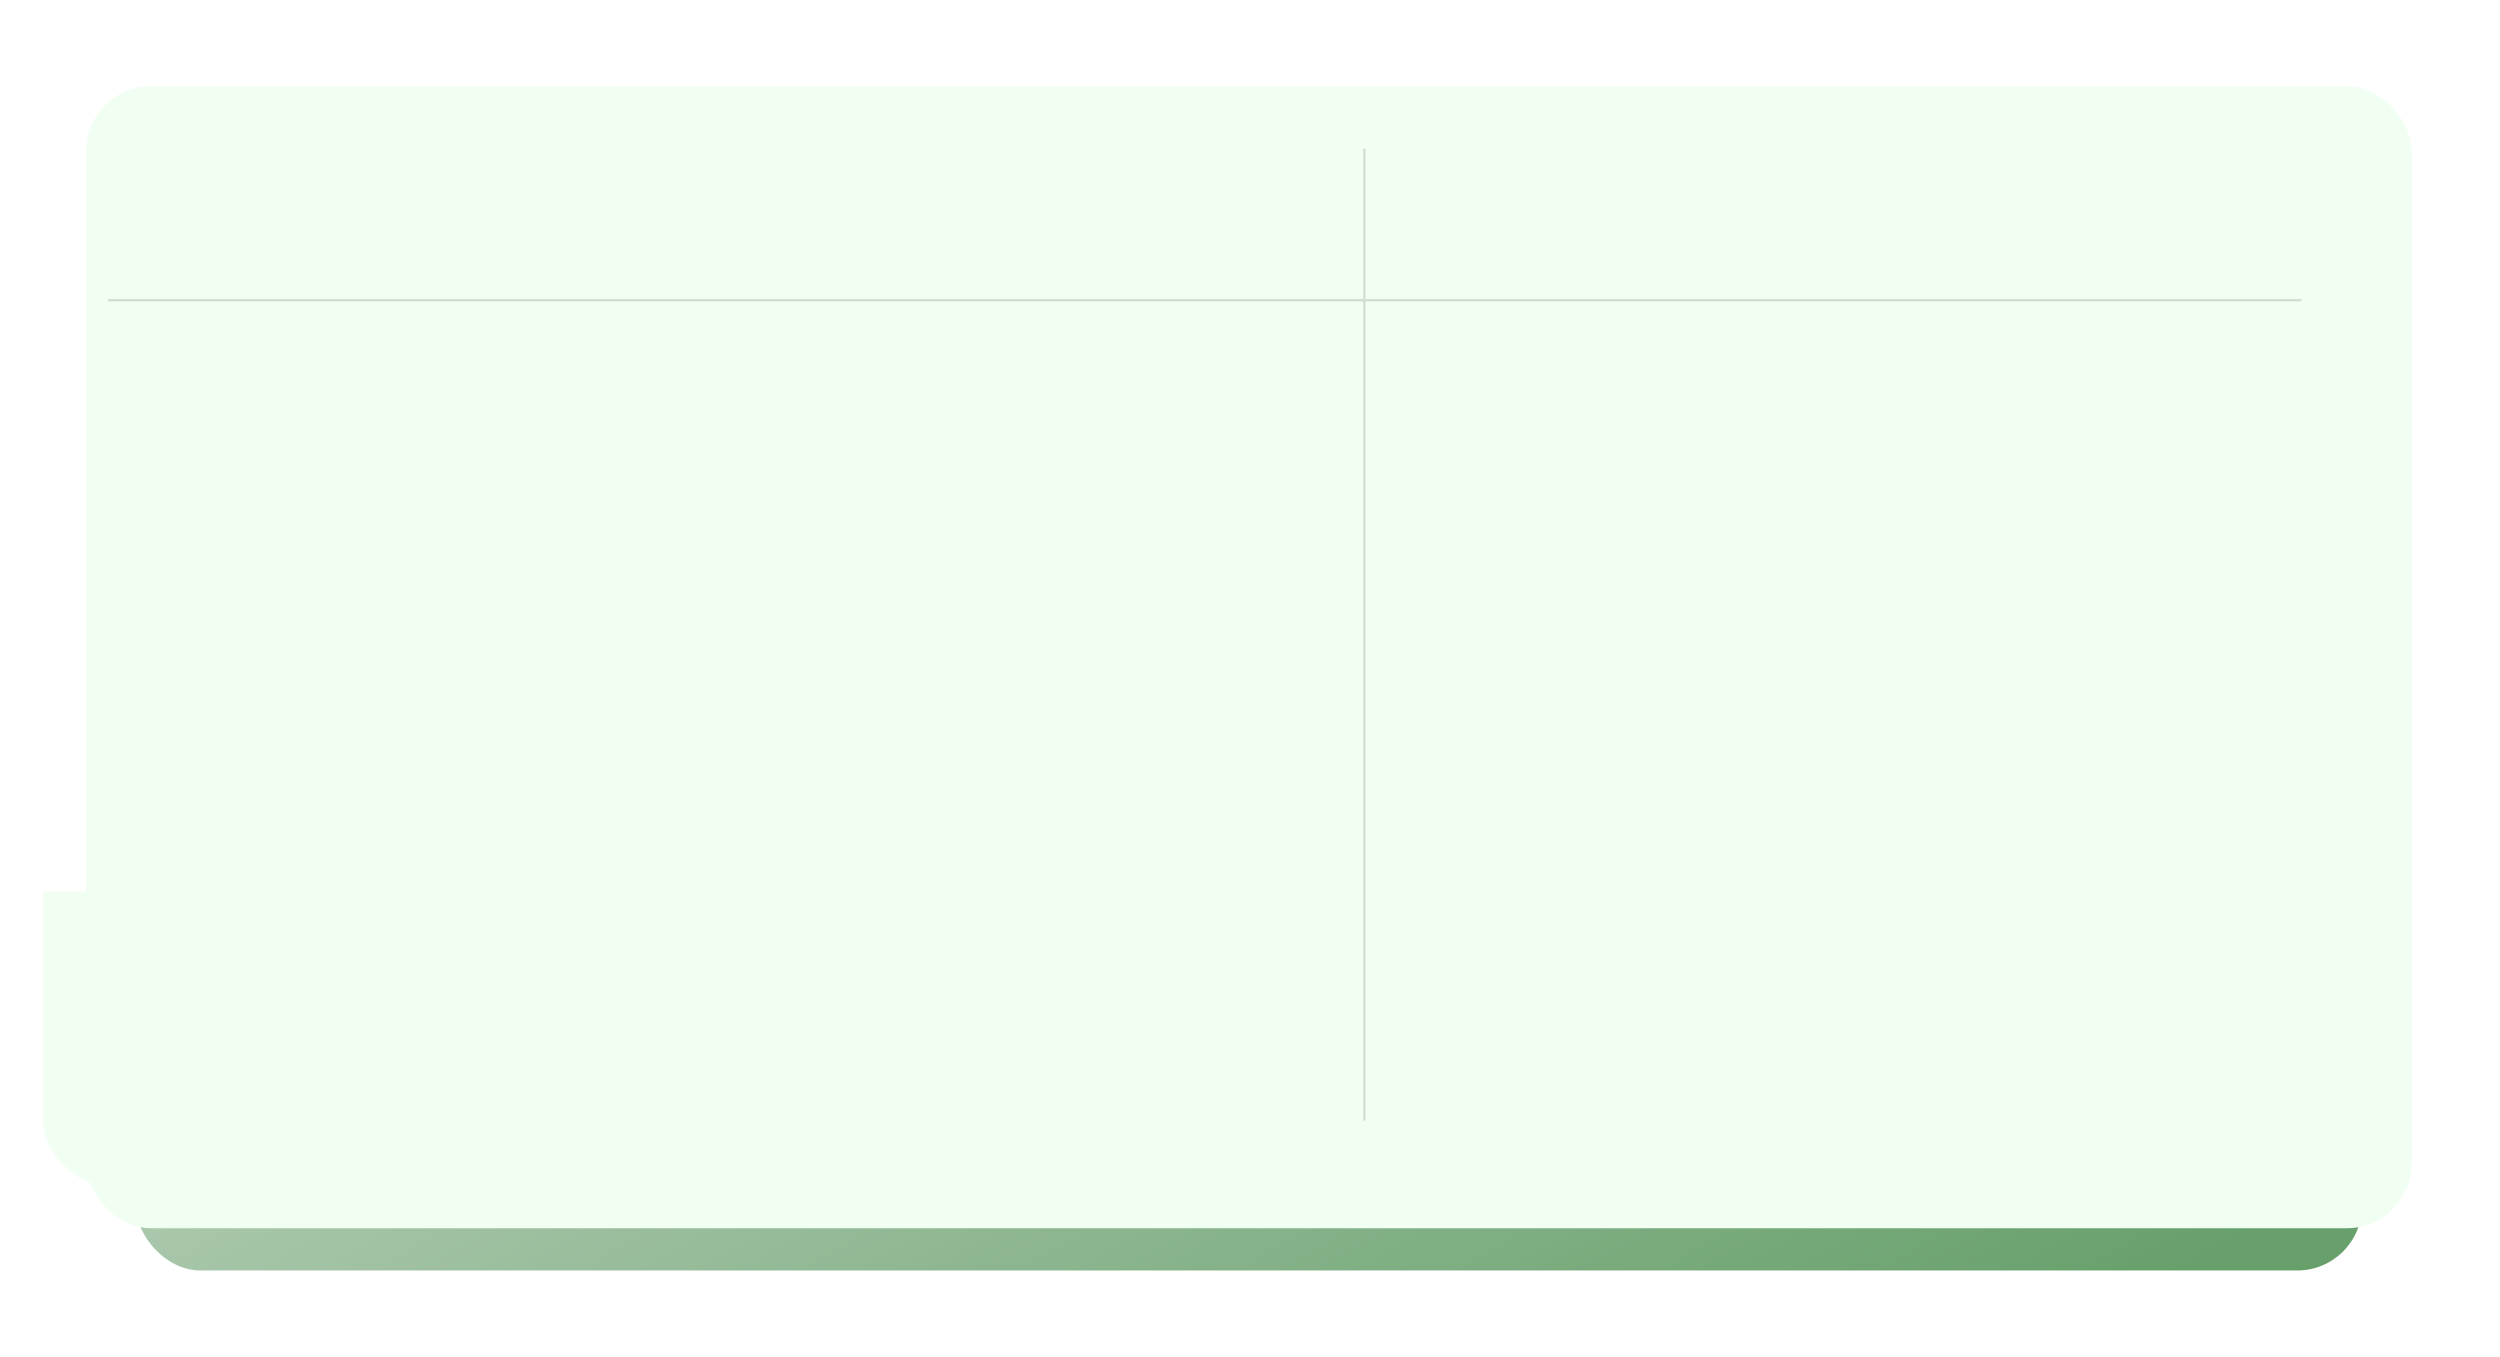
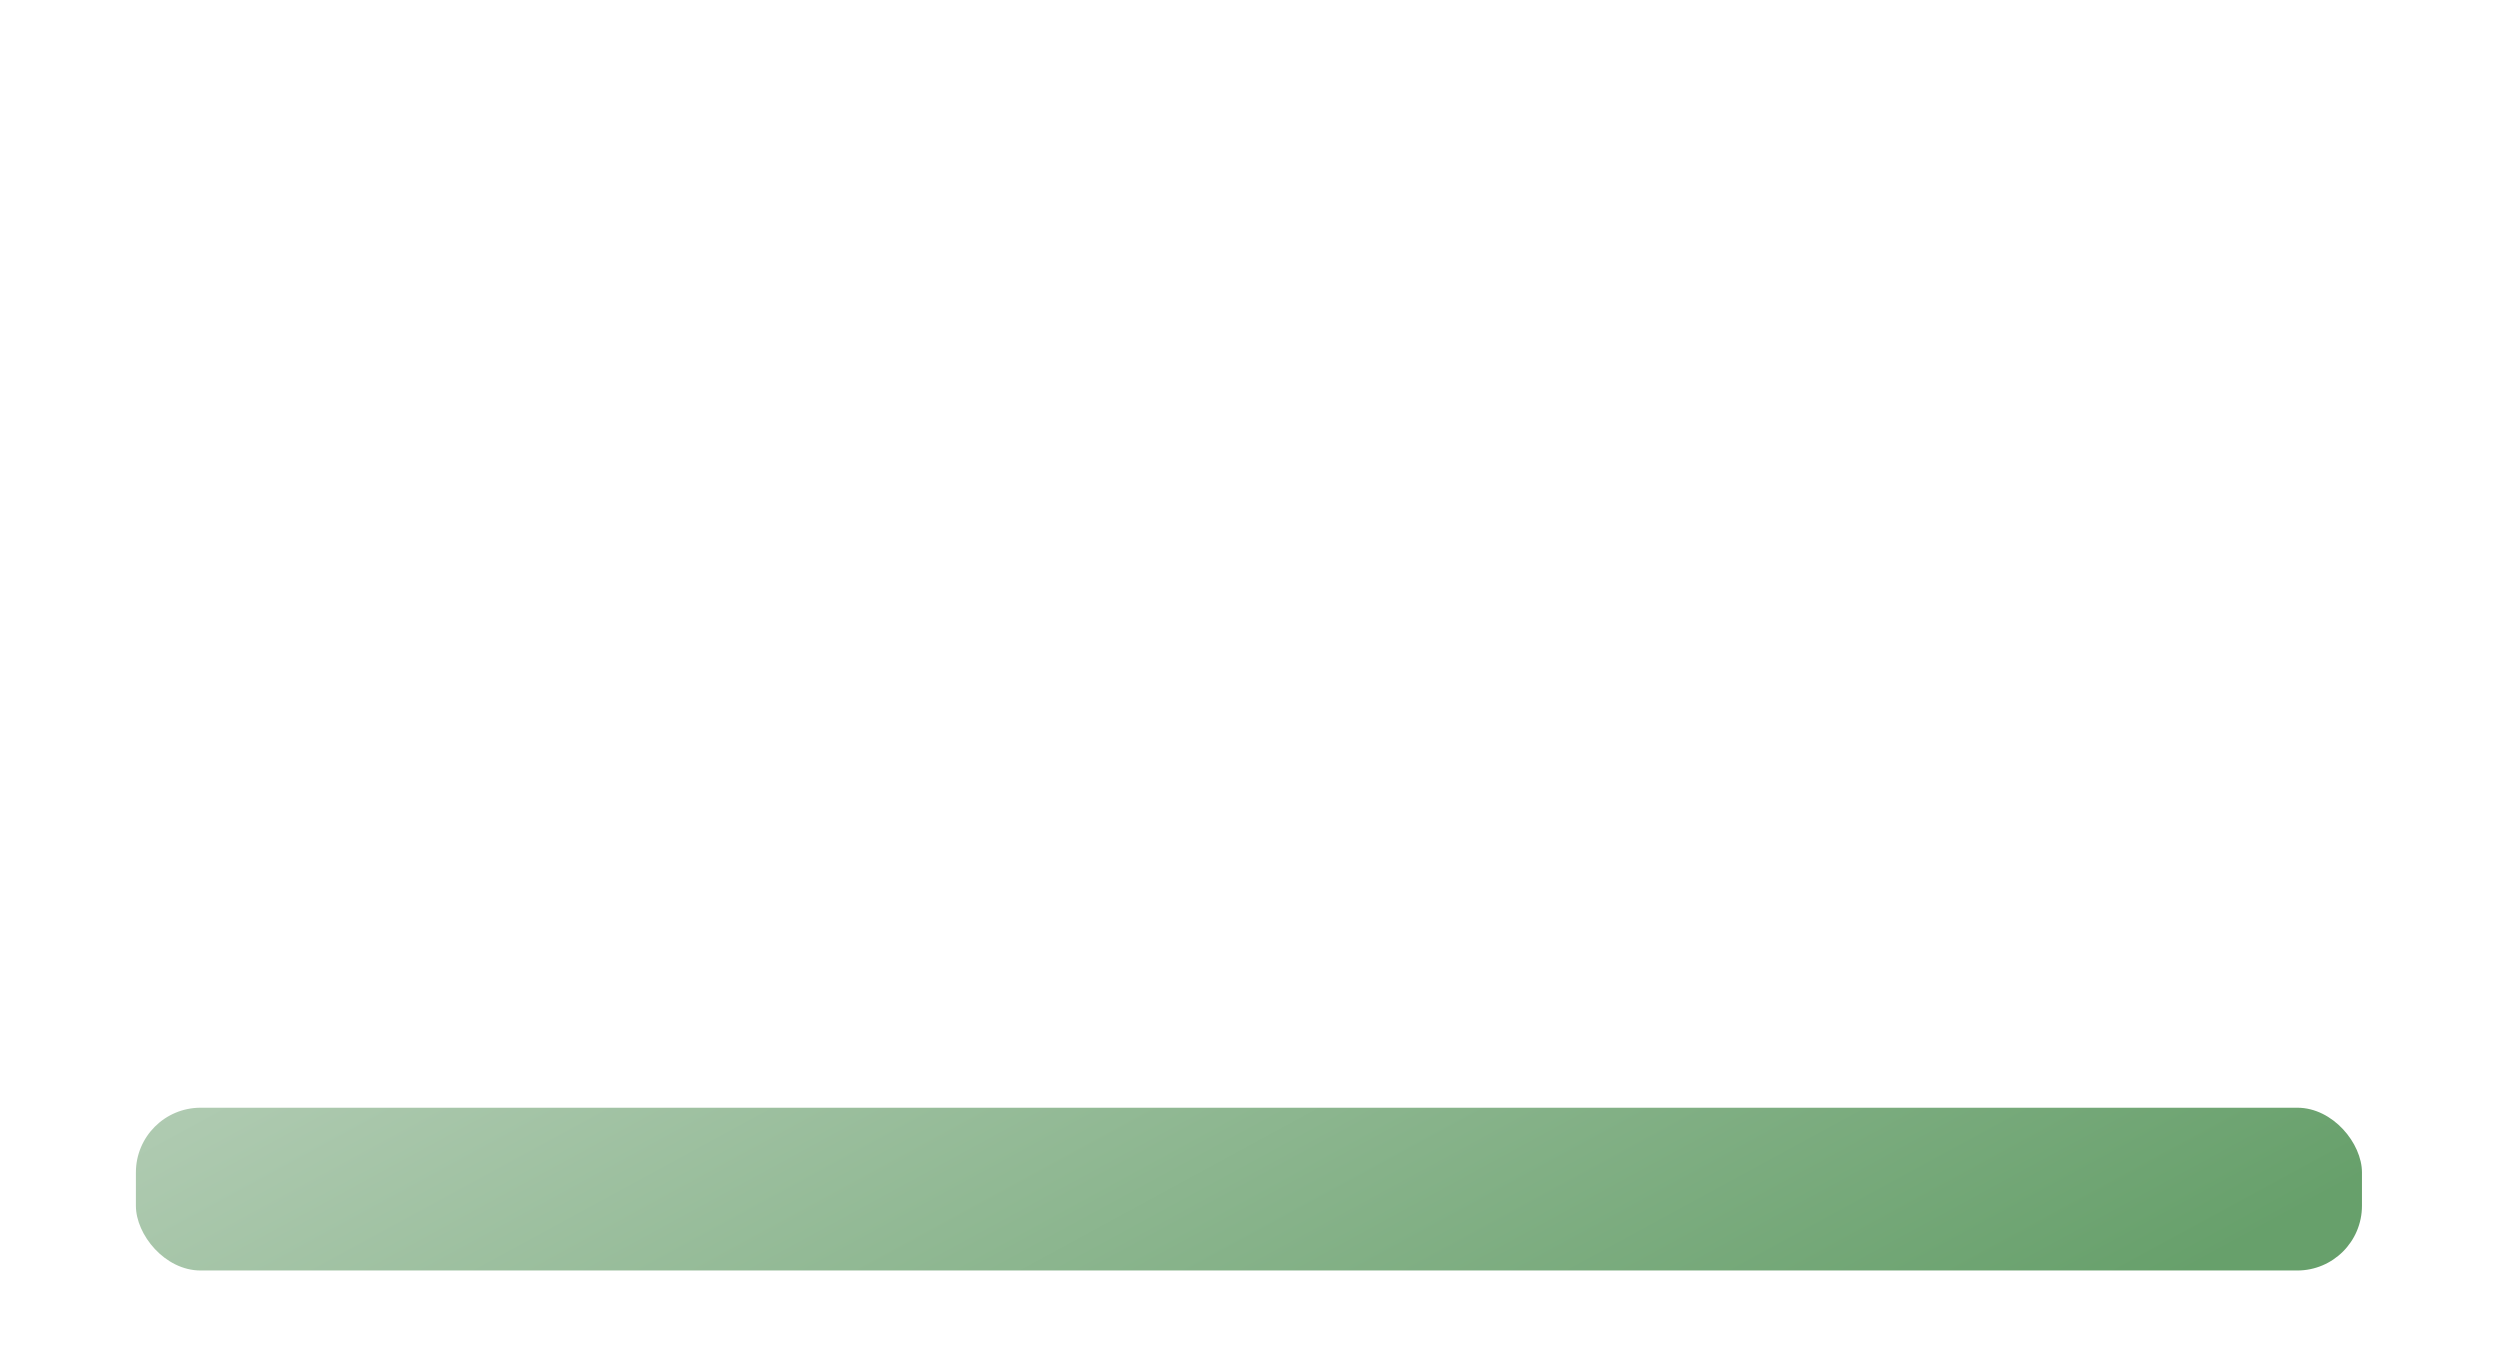
<svg xmlns="http://www.w3.org/2000/svg" width="1159" height="629" viewBox="0 0 1159 629" fill="none">
  <g filter="url(#filter0_d_161_3204)">
-     <rect x="43.002" y="493.538" width="1032" height="75.462" rx="30" fill="white" />
-   </g>
+     </g>
  <g filter="url(#filter1_d_161_3204)">
    <rect x="43.002" y="493.538" width="1032" height="75.462" rx="30" fill="url(#paint0_linear_161_3204)" />
  </g>
  <g filter="url(#filter2_d_161_3204)">
-     <rect x="20.002" y="20" width="1078" height="529.412" rx="30" fill="#F1FEF2" />
-   </g>
+     </g>
  <mask id="mask0_161_3204" style="mask-type:alpha" maskUnits="userSpaceOnUse" x="20" y="20" width="1079" height="530">
-     <rect x="20.002" y="20" width="1078" height="529.412" rx="30" fill="white" />
-   </mask>
+     </mask>
  <g mask="url(#mask0_161_3204)">
    <rect x="20.002" y="413.277" width="1078" height="136.135" fill="#F1FEF2" />
  </g>
-   <line x1="50.002" y1="139.188" x2="1067" y2="139.188" stroke="#CFDDCE" />
-   <path d="M632.501 68.906V519.5" stroke="#CFDDCE" />
  <defs>
    <filter id="filter0_d_161_3204" x="23.002" y="473.538" width="1112" height="155.462" filterUnits="userSpaceOnUse" color-interpolation-filters="sRGB">
      <feFlood flood-opacity="0" result="BackgroundImageFix" />
      <feColorMatrix in="SourceAlpha" type="matrix" values="0 0 0 0 0 0 0 0 0 0 0 0 0 0 0 0 0 0 127 0" result="hardAlpha" />
      <feOffset dx="20" dy="20" />
      <feGaussianBlur stdDeviation="20" />
      <feColorMatrix type="matrix" values="0 0 0 0 0 0 0 0 0 0 0 0 0 0 0 0 0 0 0.1 0" />
      <feBlend mode="normal" in2="BackgroundImageFix" result="effect1_dropShadow_161_3204" />
      <feBlend mode="normal" in="SourceGraphic" in2="effect1_dropShadow_161_3204" result="shape" />
    </filter>
    <filter id="filter1_d_161_3204" x="23.002" y="473.538" width="1112" height="155.462" filterUnits="userSpaceOnUse" color-interpolation-filters="sRGB">
      <feFlood flood-opacity="0" result="BackgroundImageFix" />
      <feColorMatrix in="SourceAlpha" type="matrix" values="0 0 0 0 0 0 0 0 0 0 0 0 0 0 0 0 0 0 127 0" result="hardAlpha" />
      <feOffset dx="20" dy="20" />
      <feGaussianBlur stdDeviation="20" />
      <feColorMatrix type="matrix" values="0 0 0 0 0 0 0 0 0 0 0 0 0 0 0 0 0 0 0.1 0" />
      <feBlend mode="normal" in2="BackgroundImageFix" result="effect1_dropShadow_161_3204" />
      <feBlend mode="normal" in="SourceGraphic" in2="effect1_dropShadow_161_3204" result="shape" />
    </filter>
    <filter id="filter2_d_161_3204" x="0.001" y="0" width="1158" height="609.412" filterUnits="userSpaceOnUse" color-interpolation-filters="sRGB">
      <feFlood flood-opacity="0" result="BackgroundImageFix" />
      <feColorMatrix in="SourceAlpha" type="matrix" values="0 0 0 0 0 0 0 0 0 0 0 0 0 0 0 0 0 0 127 0" result="hardAlpha" />
      <feOffset dx="20" dy="20" />
      <feGaussianBlur stdDeviation="20" />
      <feColorMatrix type="matrix" values="0 0 0 0 0 0 0 0 0 0 0 0 0 0 0 0 0 0 0.1 0" />
      <feBlend mode="normal" in2="BackgroundImageFix" result="effect1_dropShadow_161_3204" />
      <feBlend mode="normal" in="SourceGraphic" in2="effect1_dropShadow_161_3204" result="shape" />
    </filter>
    <linearGradient id="paint0_linear_161_3204" x1="16.875" y1="509.869" x2="265.707" y2="967.068" gradientUnits="userSpaceOnUse">
      <stop stop-color="#B0CBB2" />
      <stop offset="1" stop-color="#67A06B" />
    </linearGradient>
  </defs>
</svg>